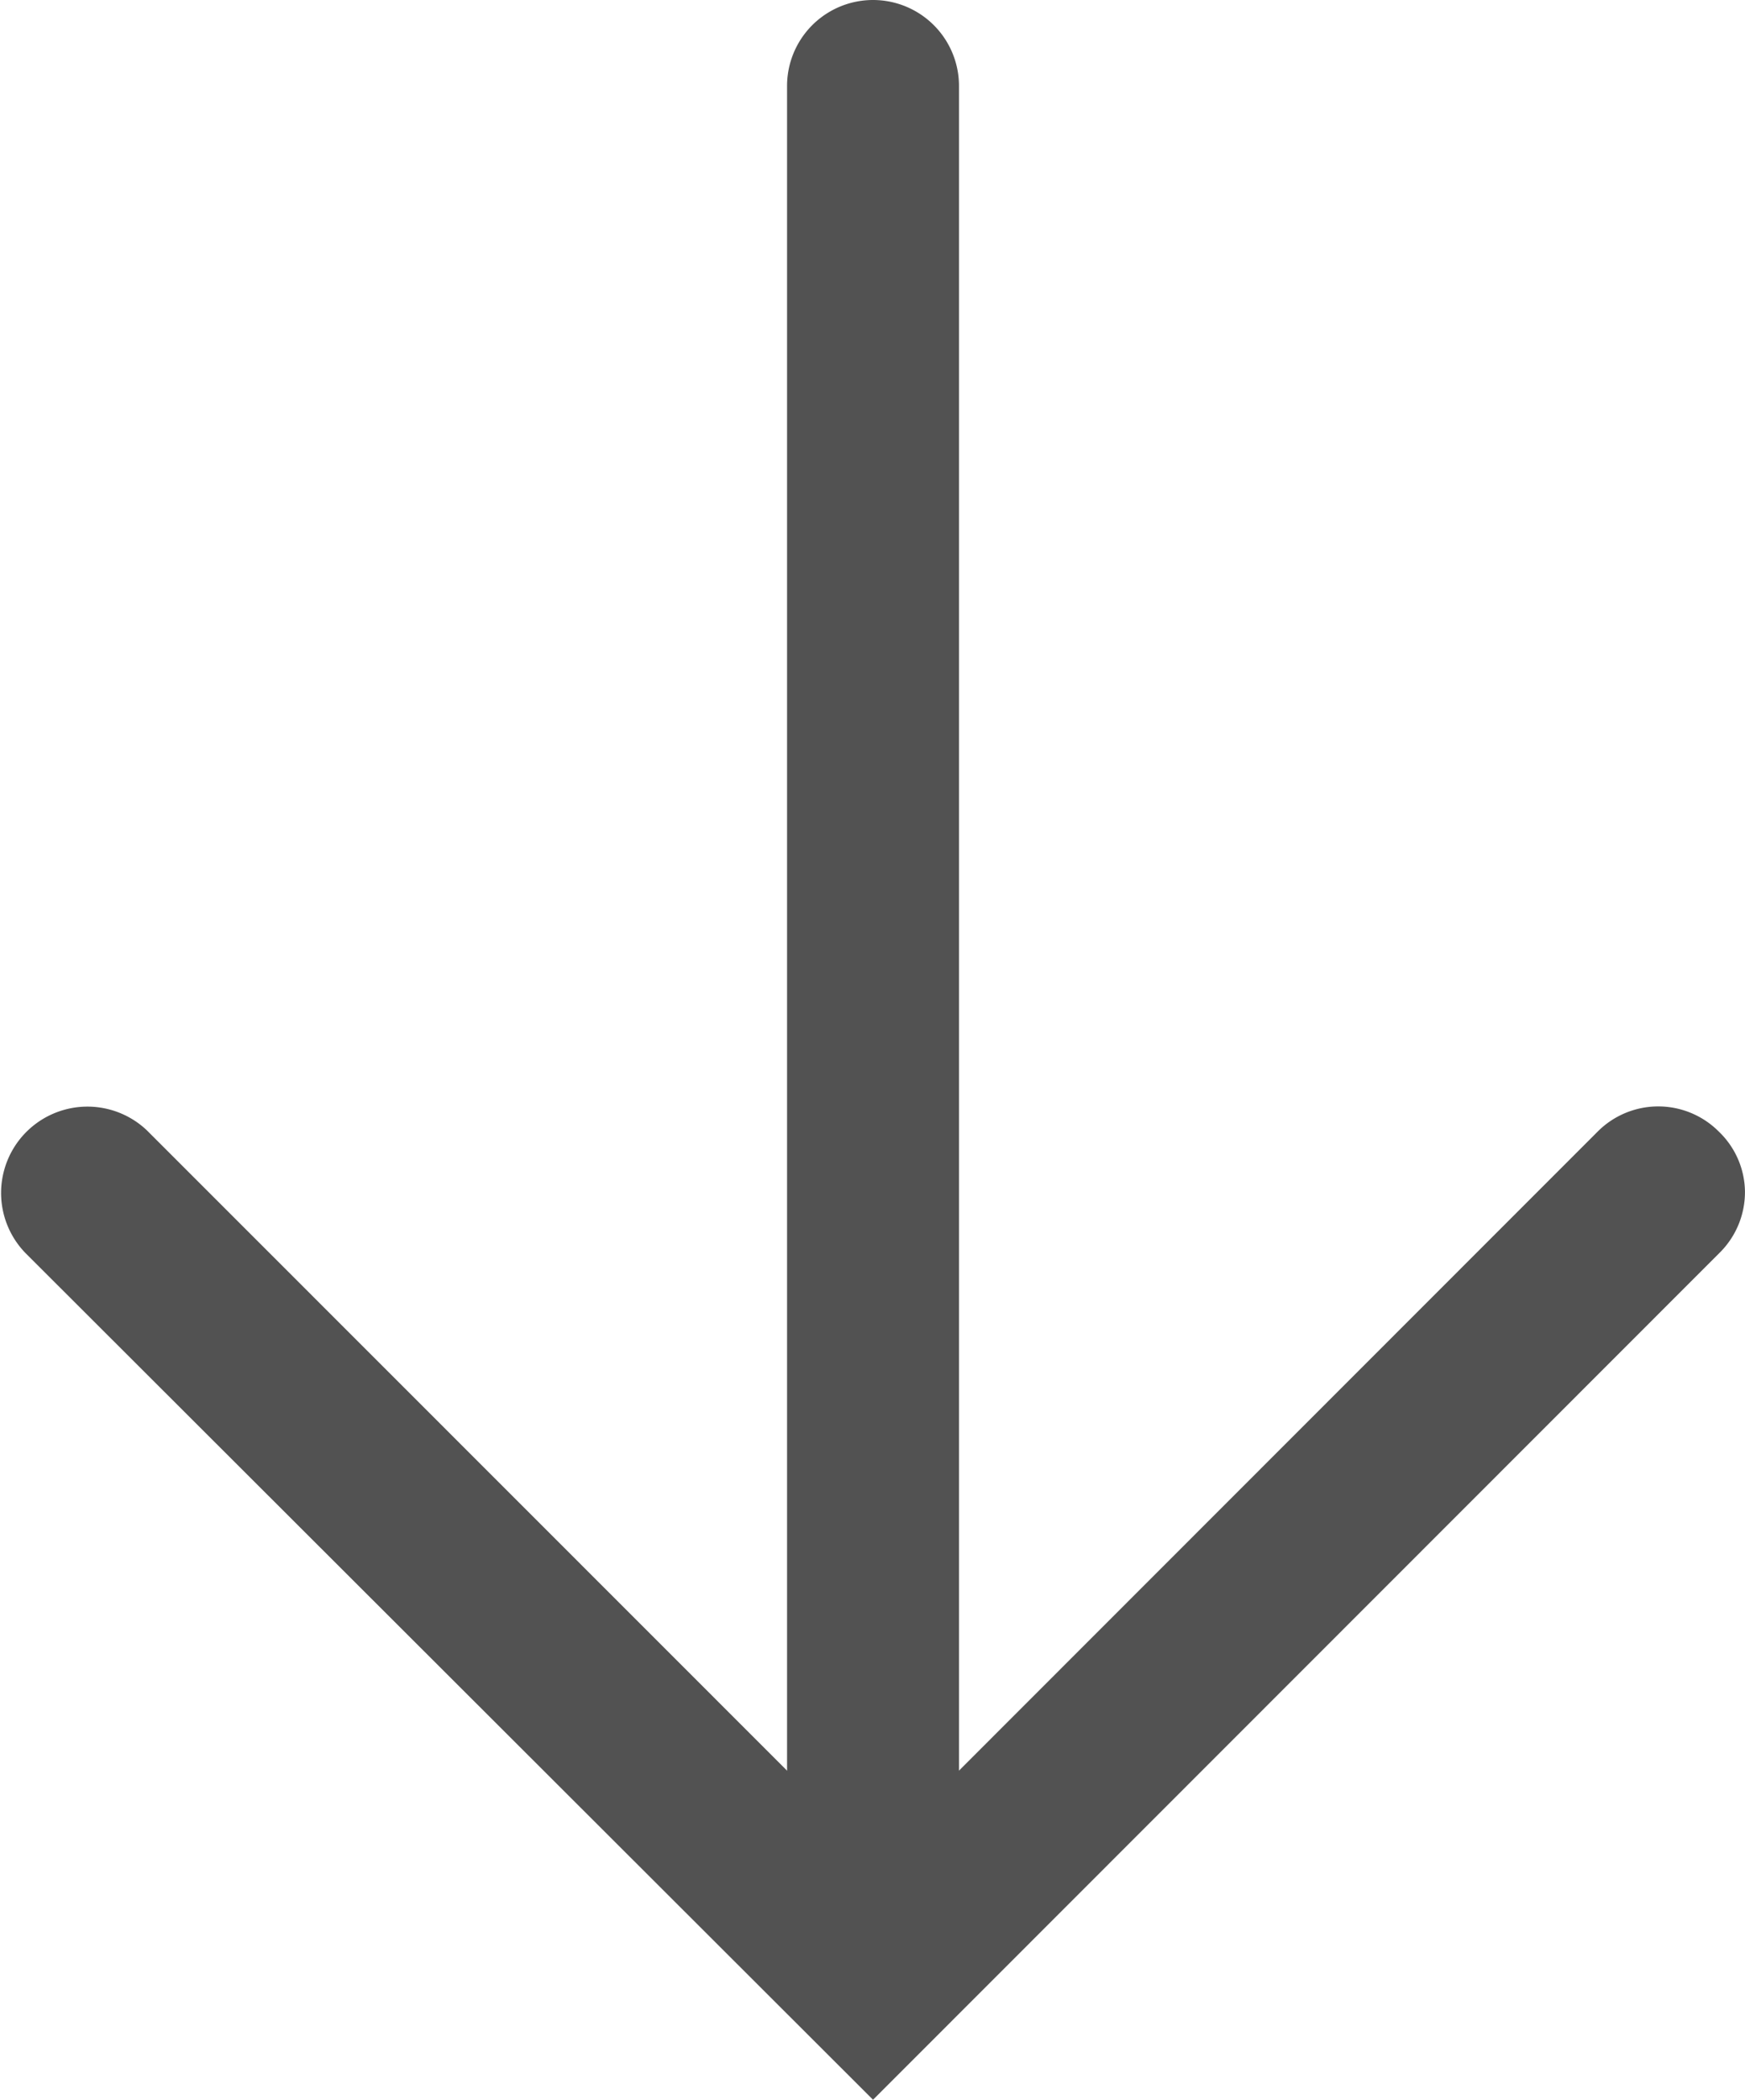
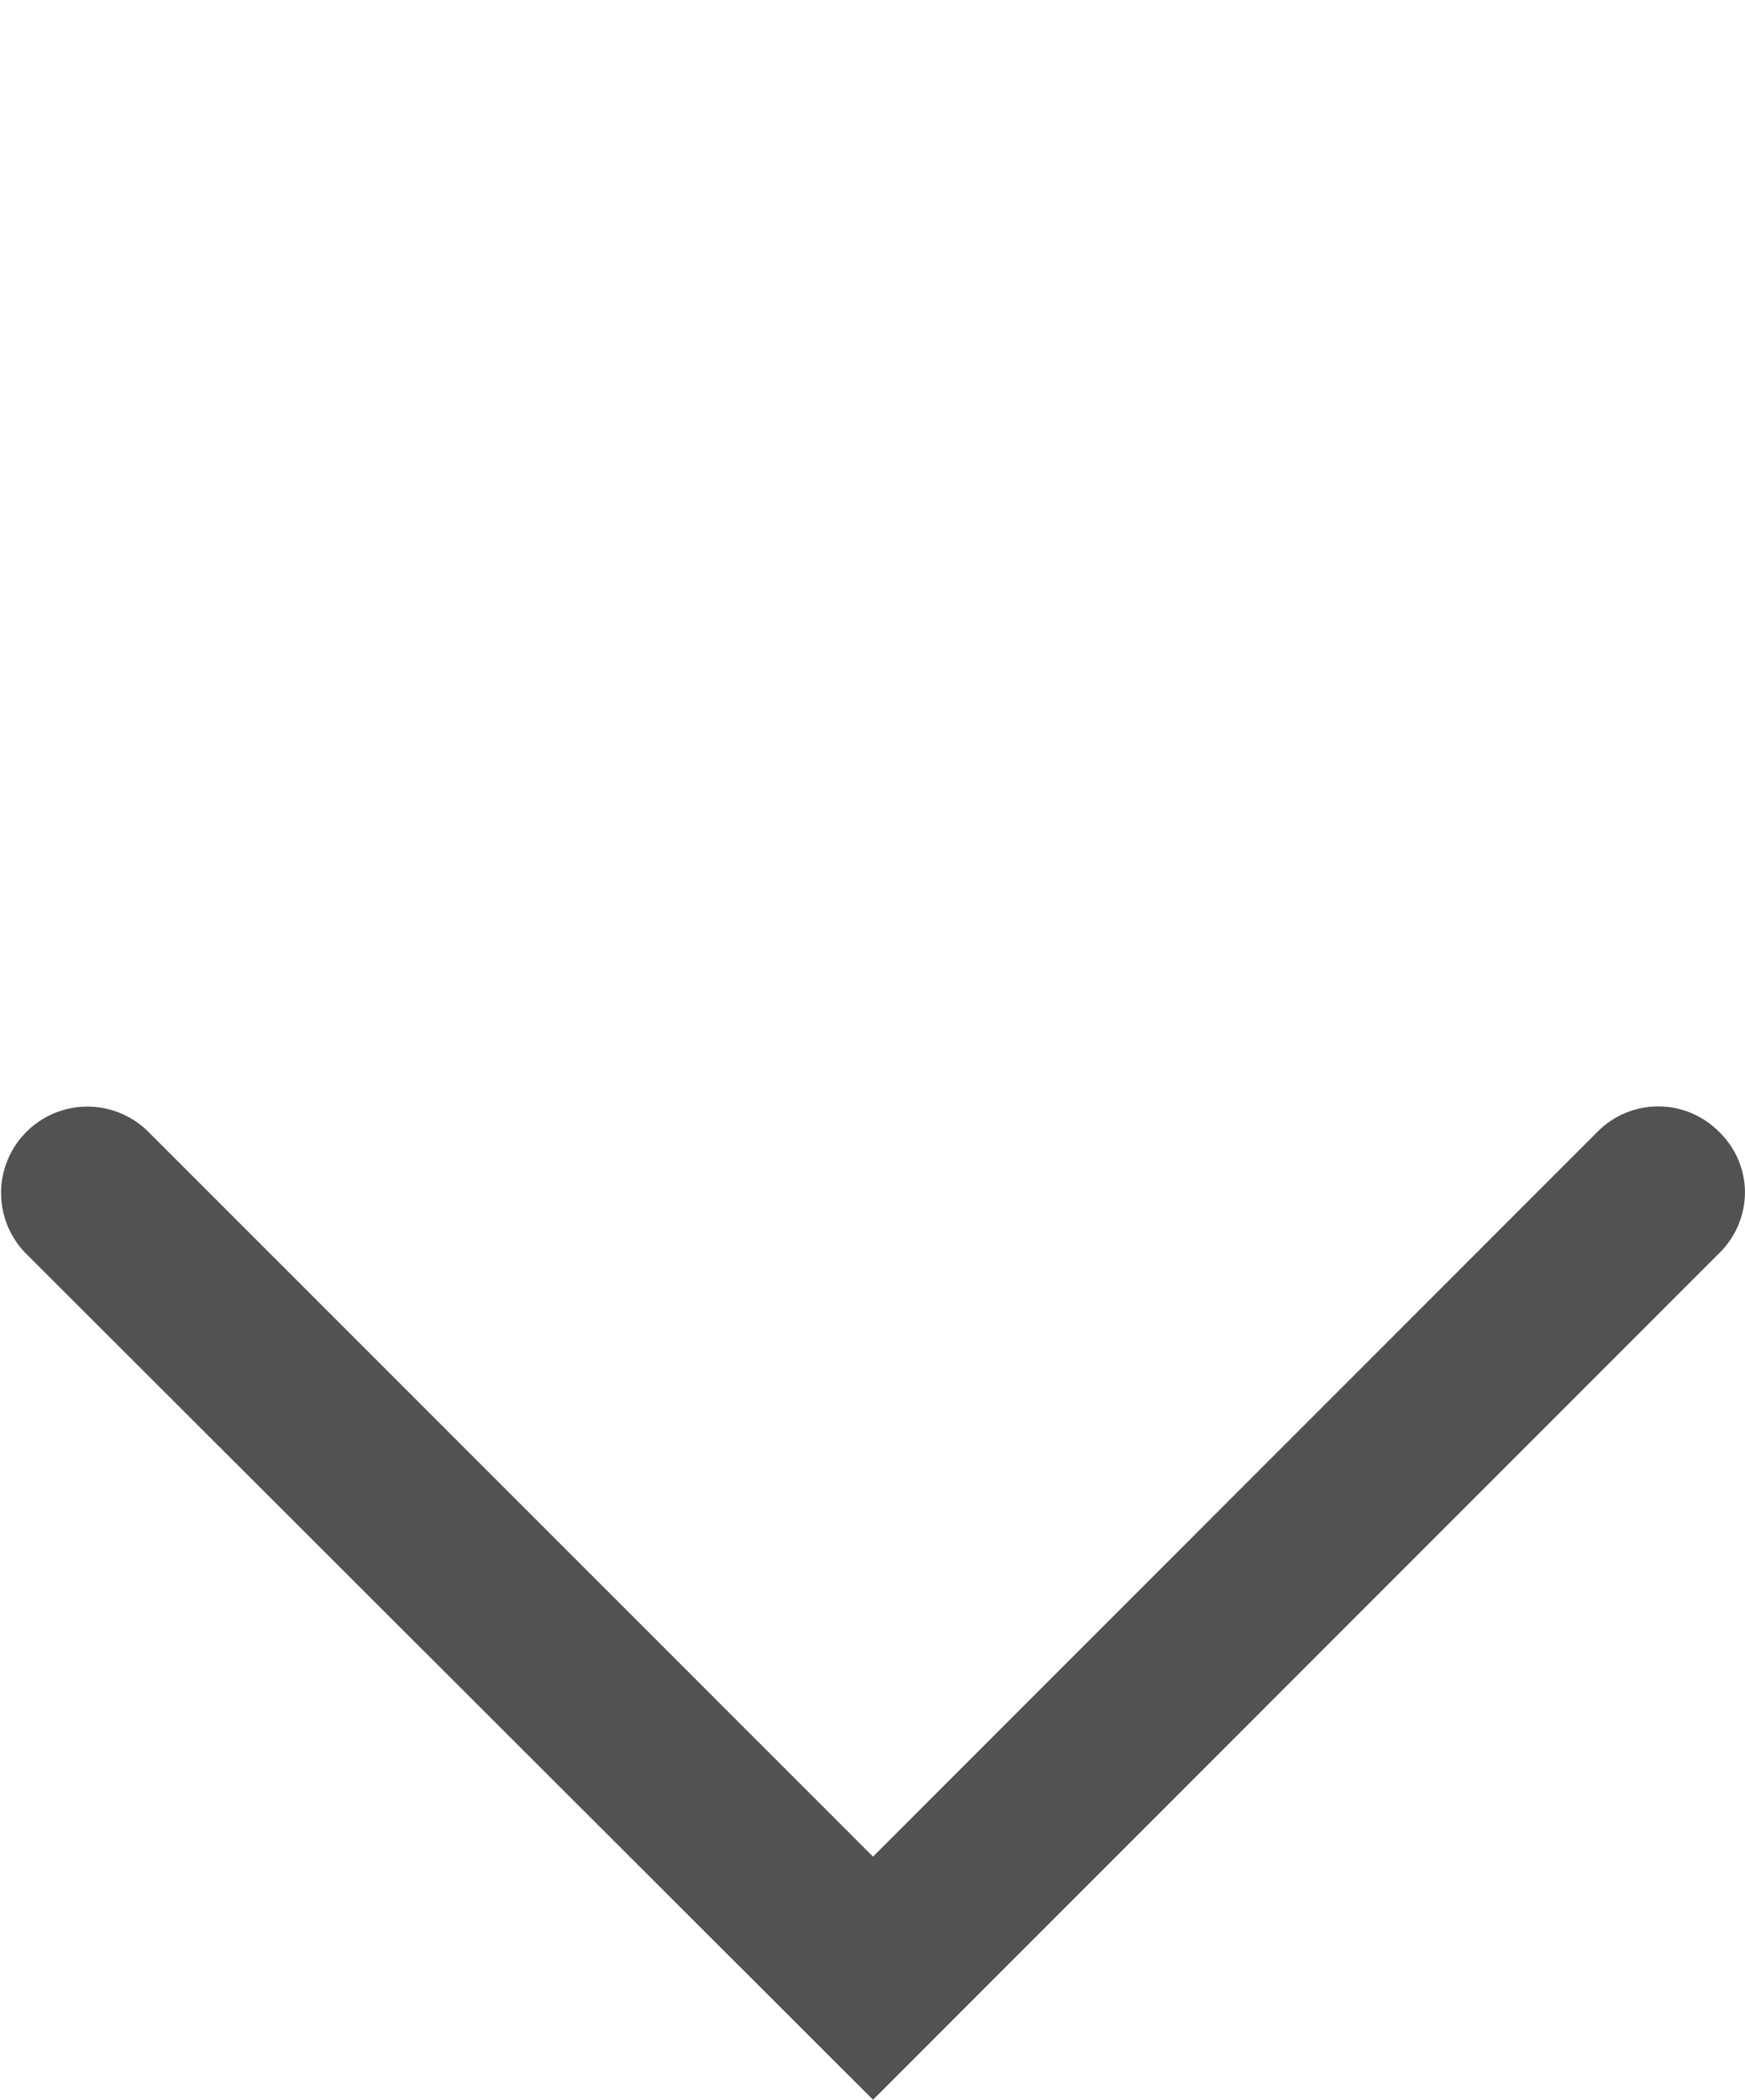
<svg xmlns="http://www.w3.org/2000/svg" width="41.453" height="49.887" viewBox="0 0 41.453 49.887">
  <defs>
    <style>.a{fill:#525252;}</style>
  </defs>
  <g transform="translate(0 49.887) rotate(-90)">
    <g transform="translate(0 0)">
-       <path class="a" d="M48.886,36.084H4.542a2.042,2.042,0,1,1,0-4.084H48.886a2.042,2.042,0,0,1,0,4.084Z" transform="translate(-1.041 -13.303)" />
      <path class="a" d="M21.589,41.408a2.03,2.03,0,0,1-1.447-.583L0,20.695,20.112.565A2.051,2.051,0,0,1,23.03,3.447L5.776,20.695,23,37.907a2.03,2.03,0,0,1,0,2.882A2.007,2.007,0,0,1,21.589,41.408Z" transform="translate(0 0.044)" />
    </g>
  </g>
</svg>